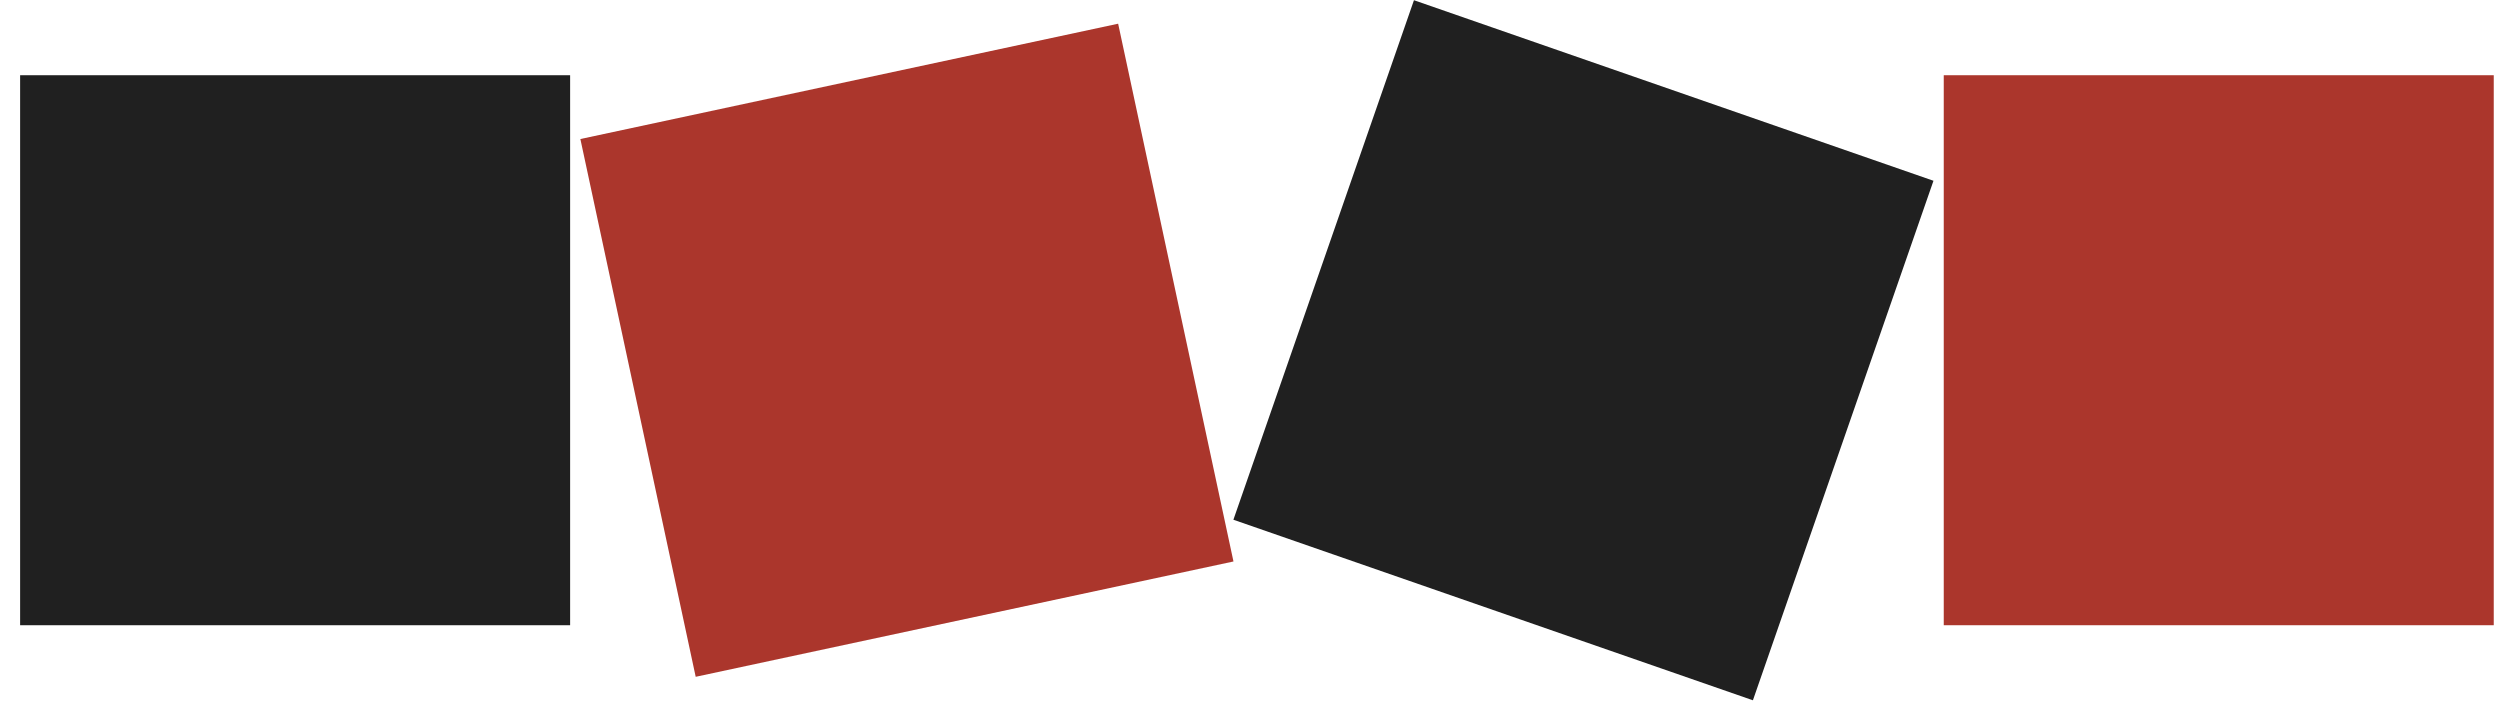
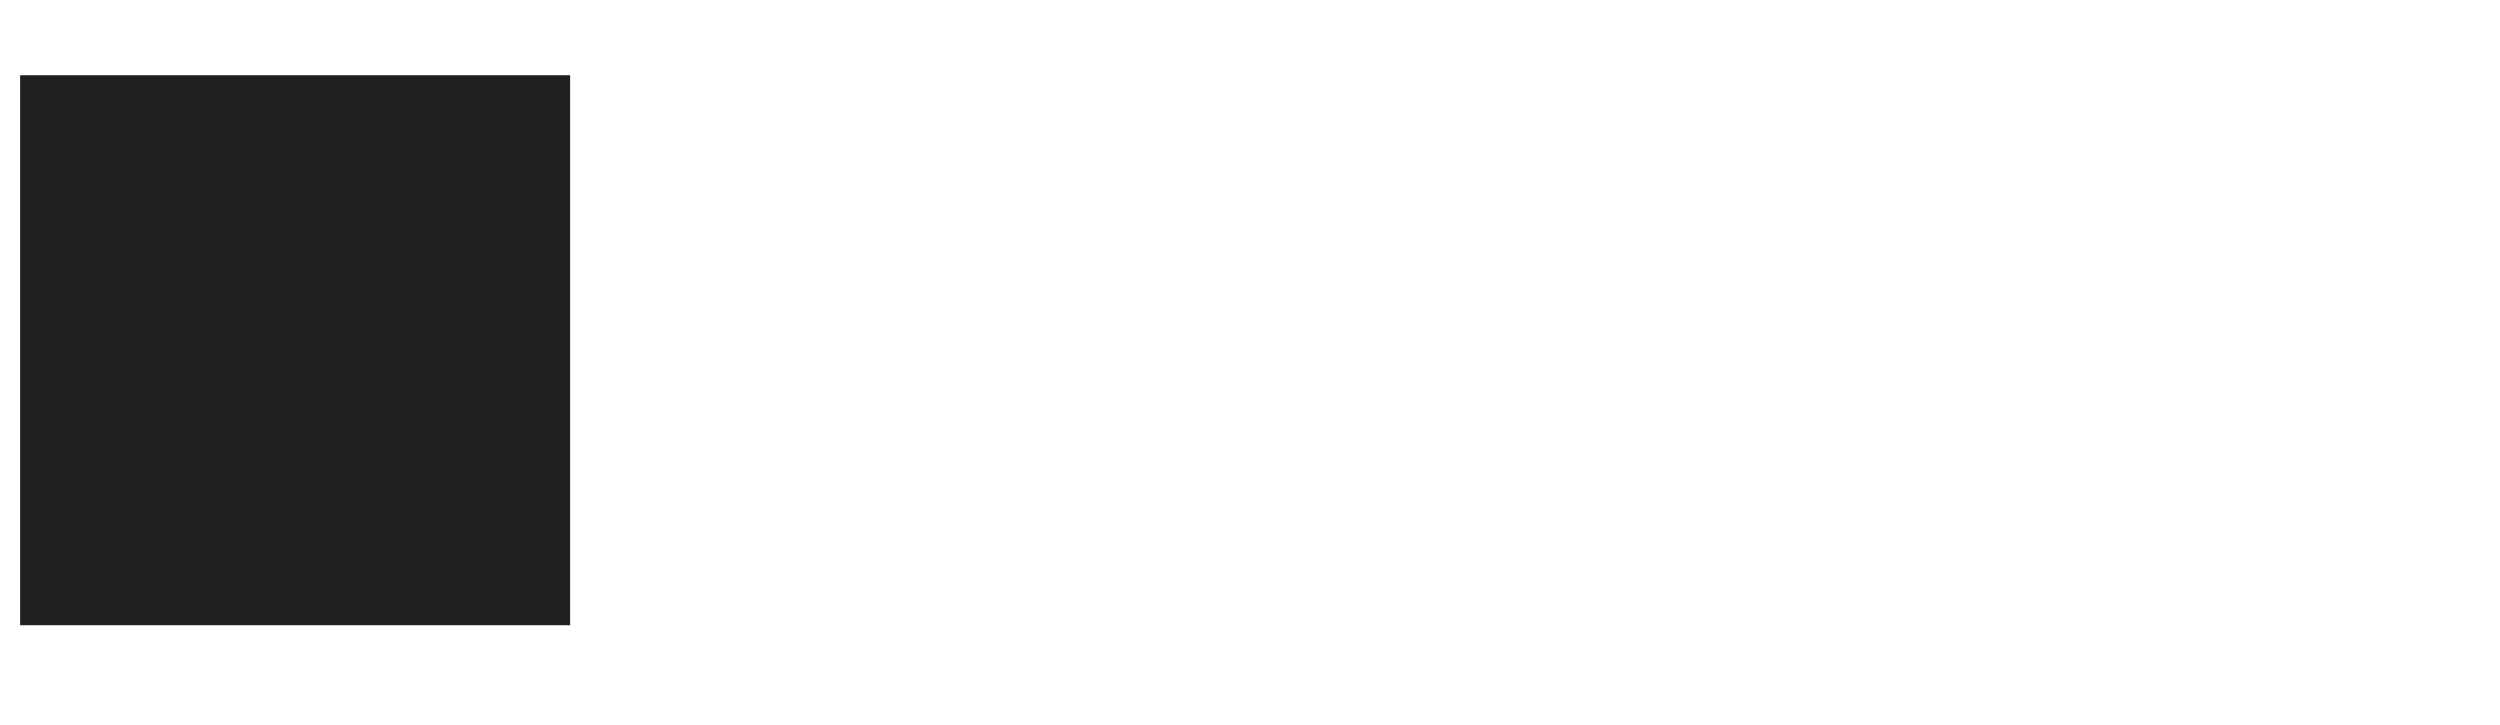
<svg xmlns="http://www.w3.org/2000/svg" width="100" height="29" viewBox="0 0 100 29" fill="none">
  <rect x="0.805" y="3.009" width="22" height="22" fill="#202020" />
-   <rect x="77.75" y="3.009" width="22" height="22" fill="#AB362C" />
-   <rect x="27.828" y="27.072" width="22" height="22" transform="rotate(-102.104 27.828 27.072)" fill="#AB362C" />
-   <rect x="49.336" y="20.789" width="22" height="22" transform="rotate(-70.835 49.336 20.789)" fill="#202020" />
</svg>